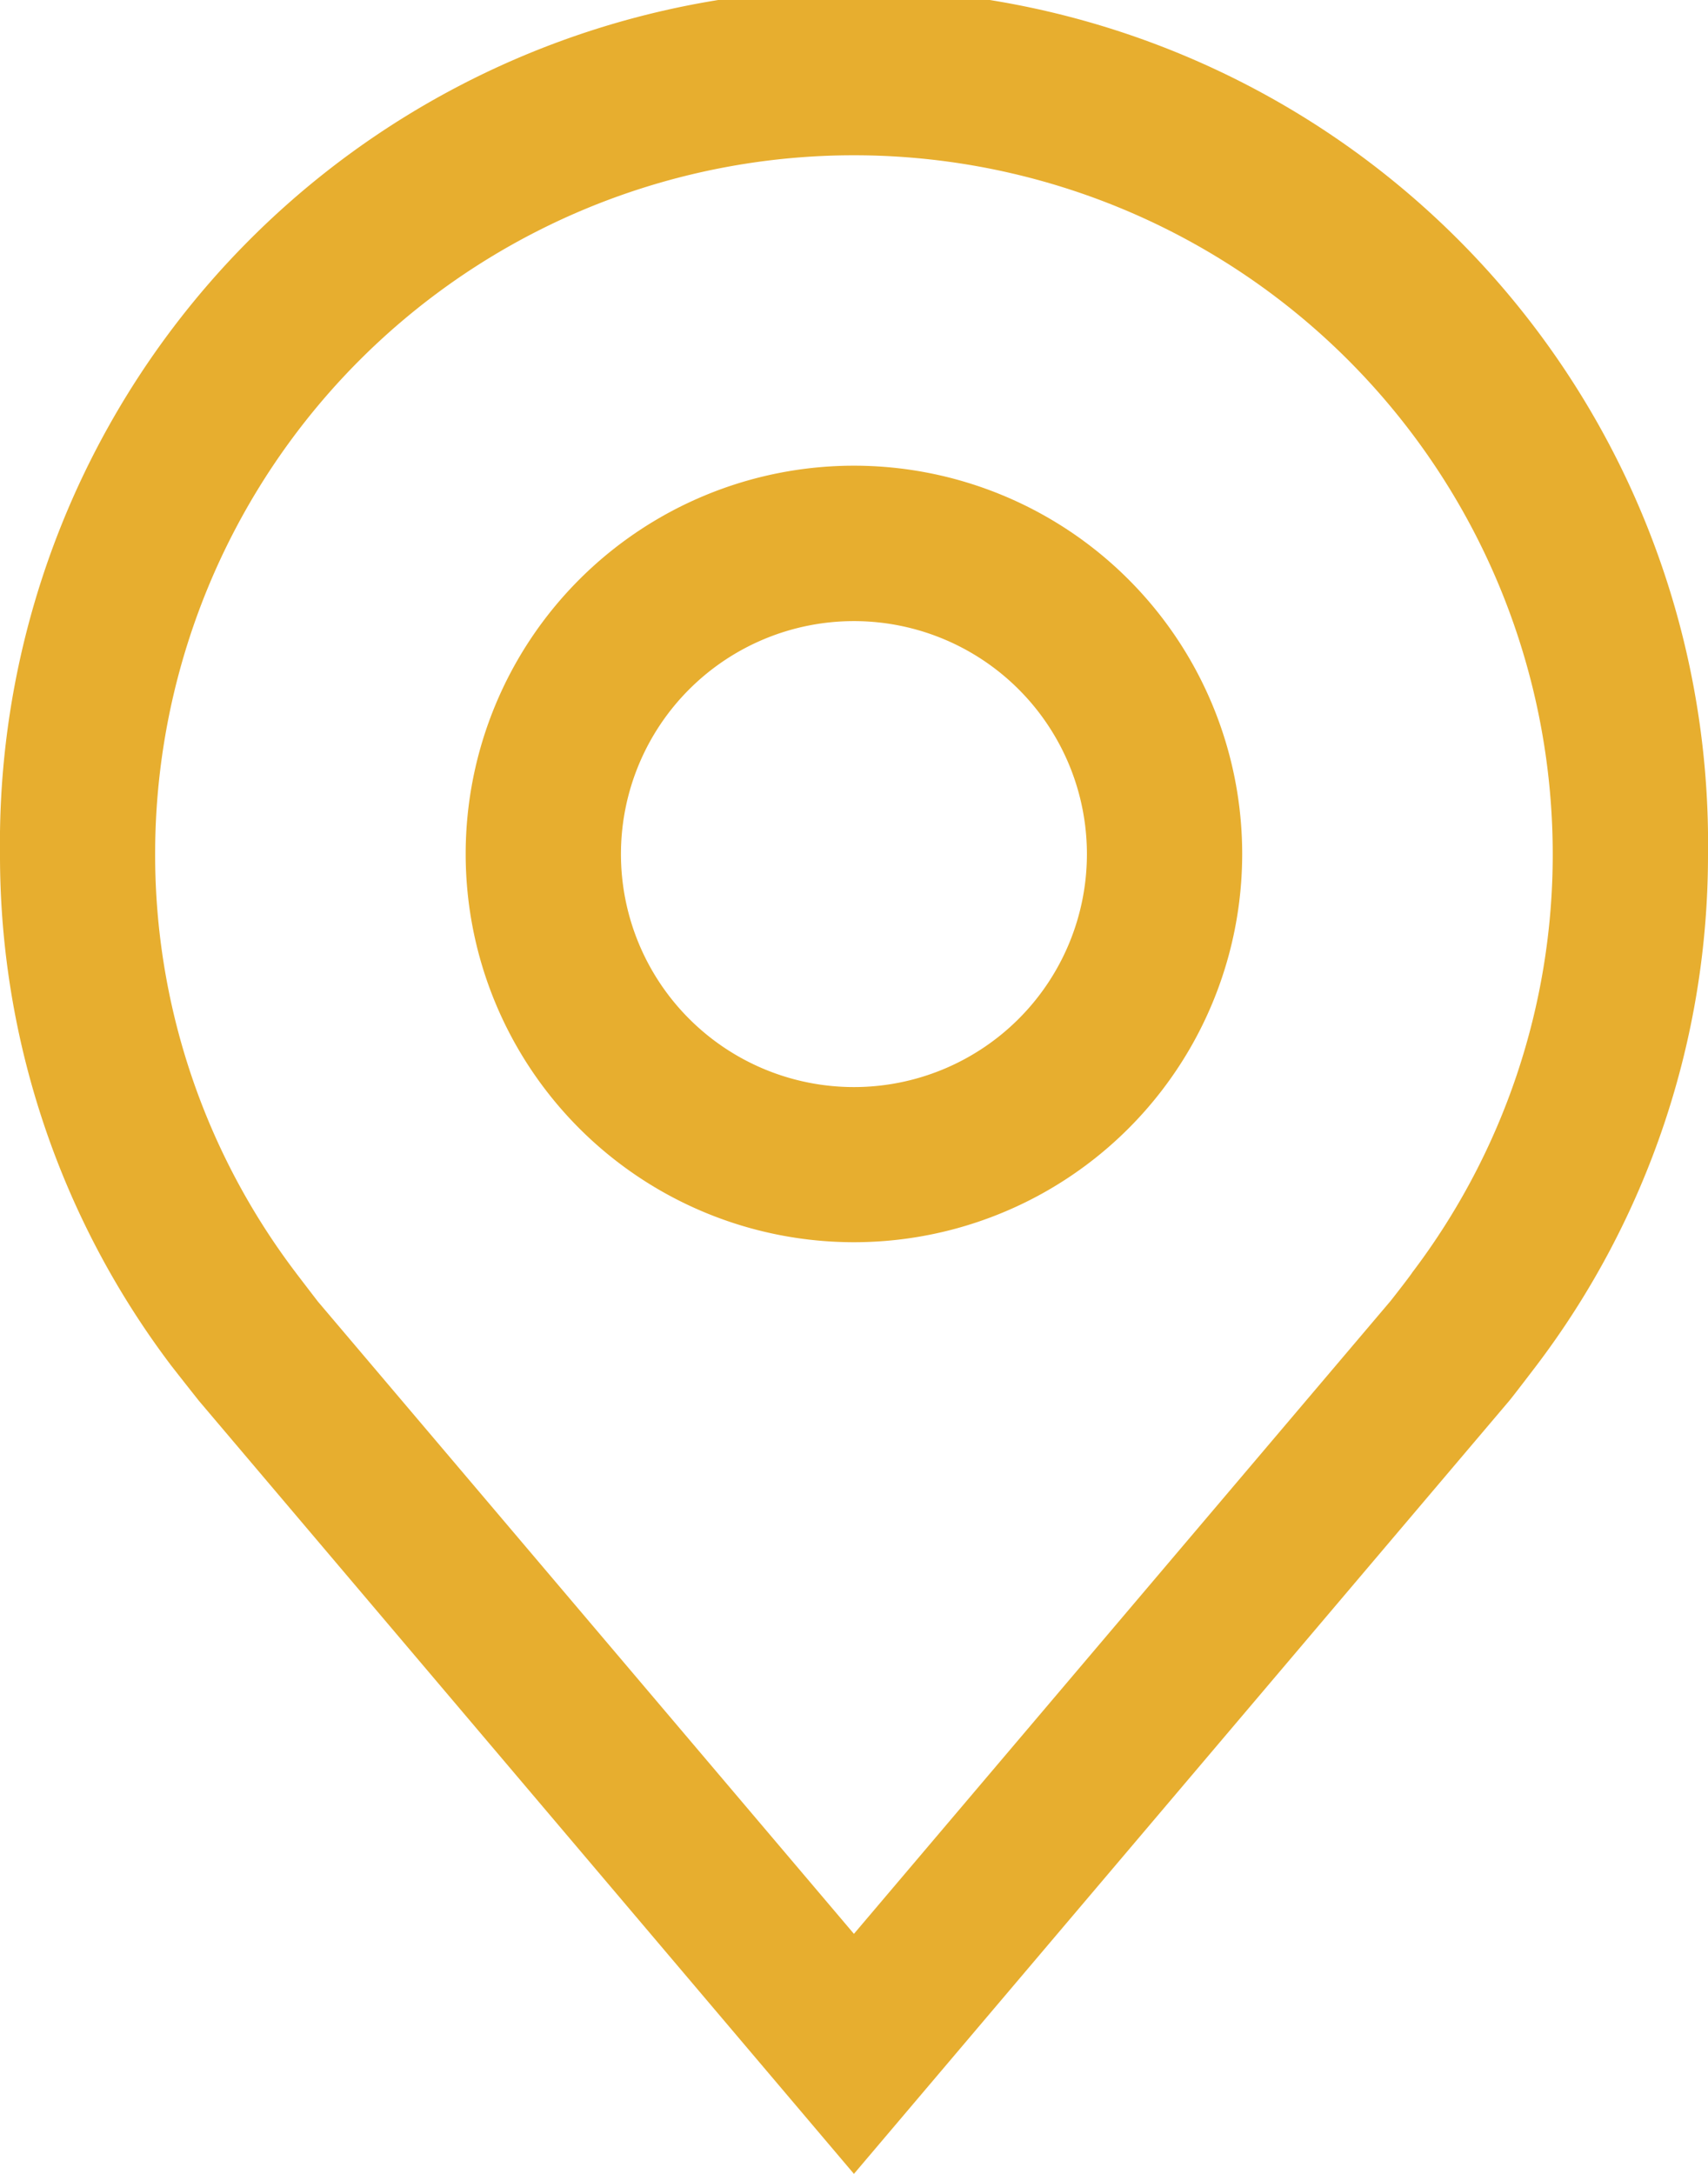
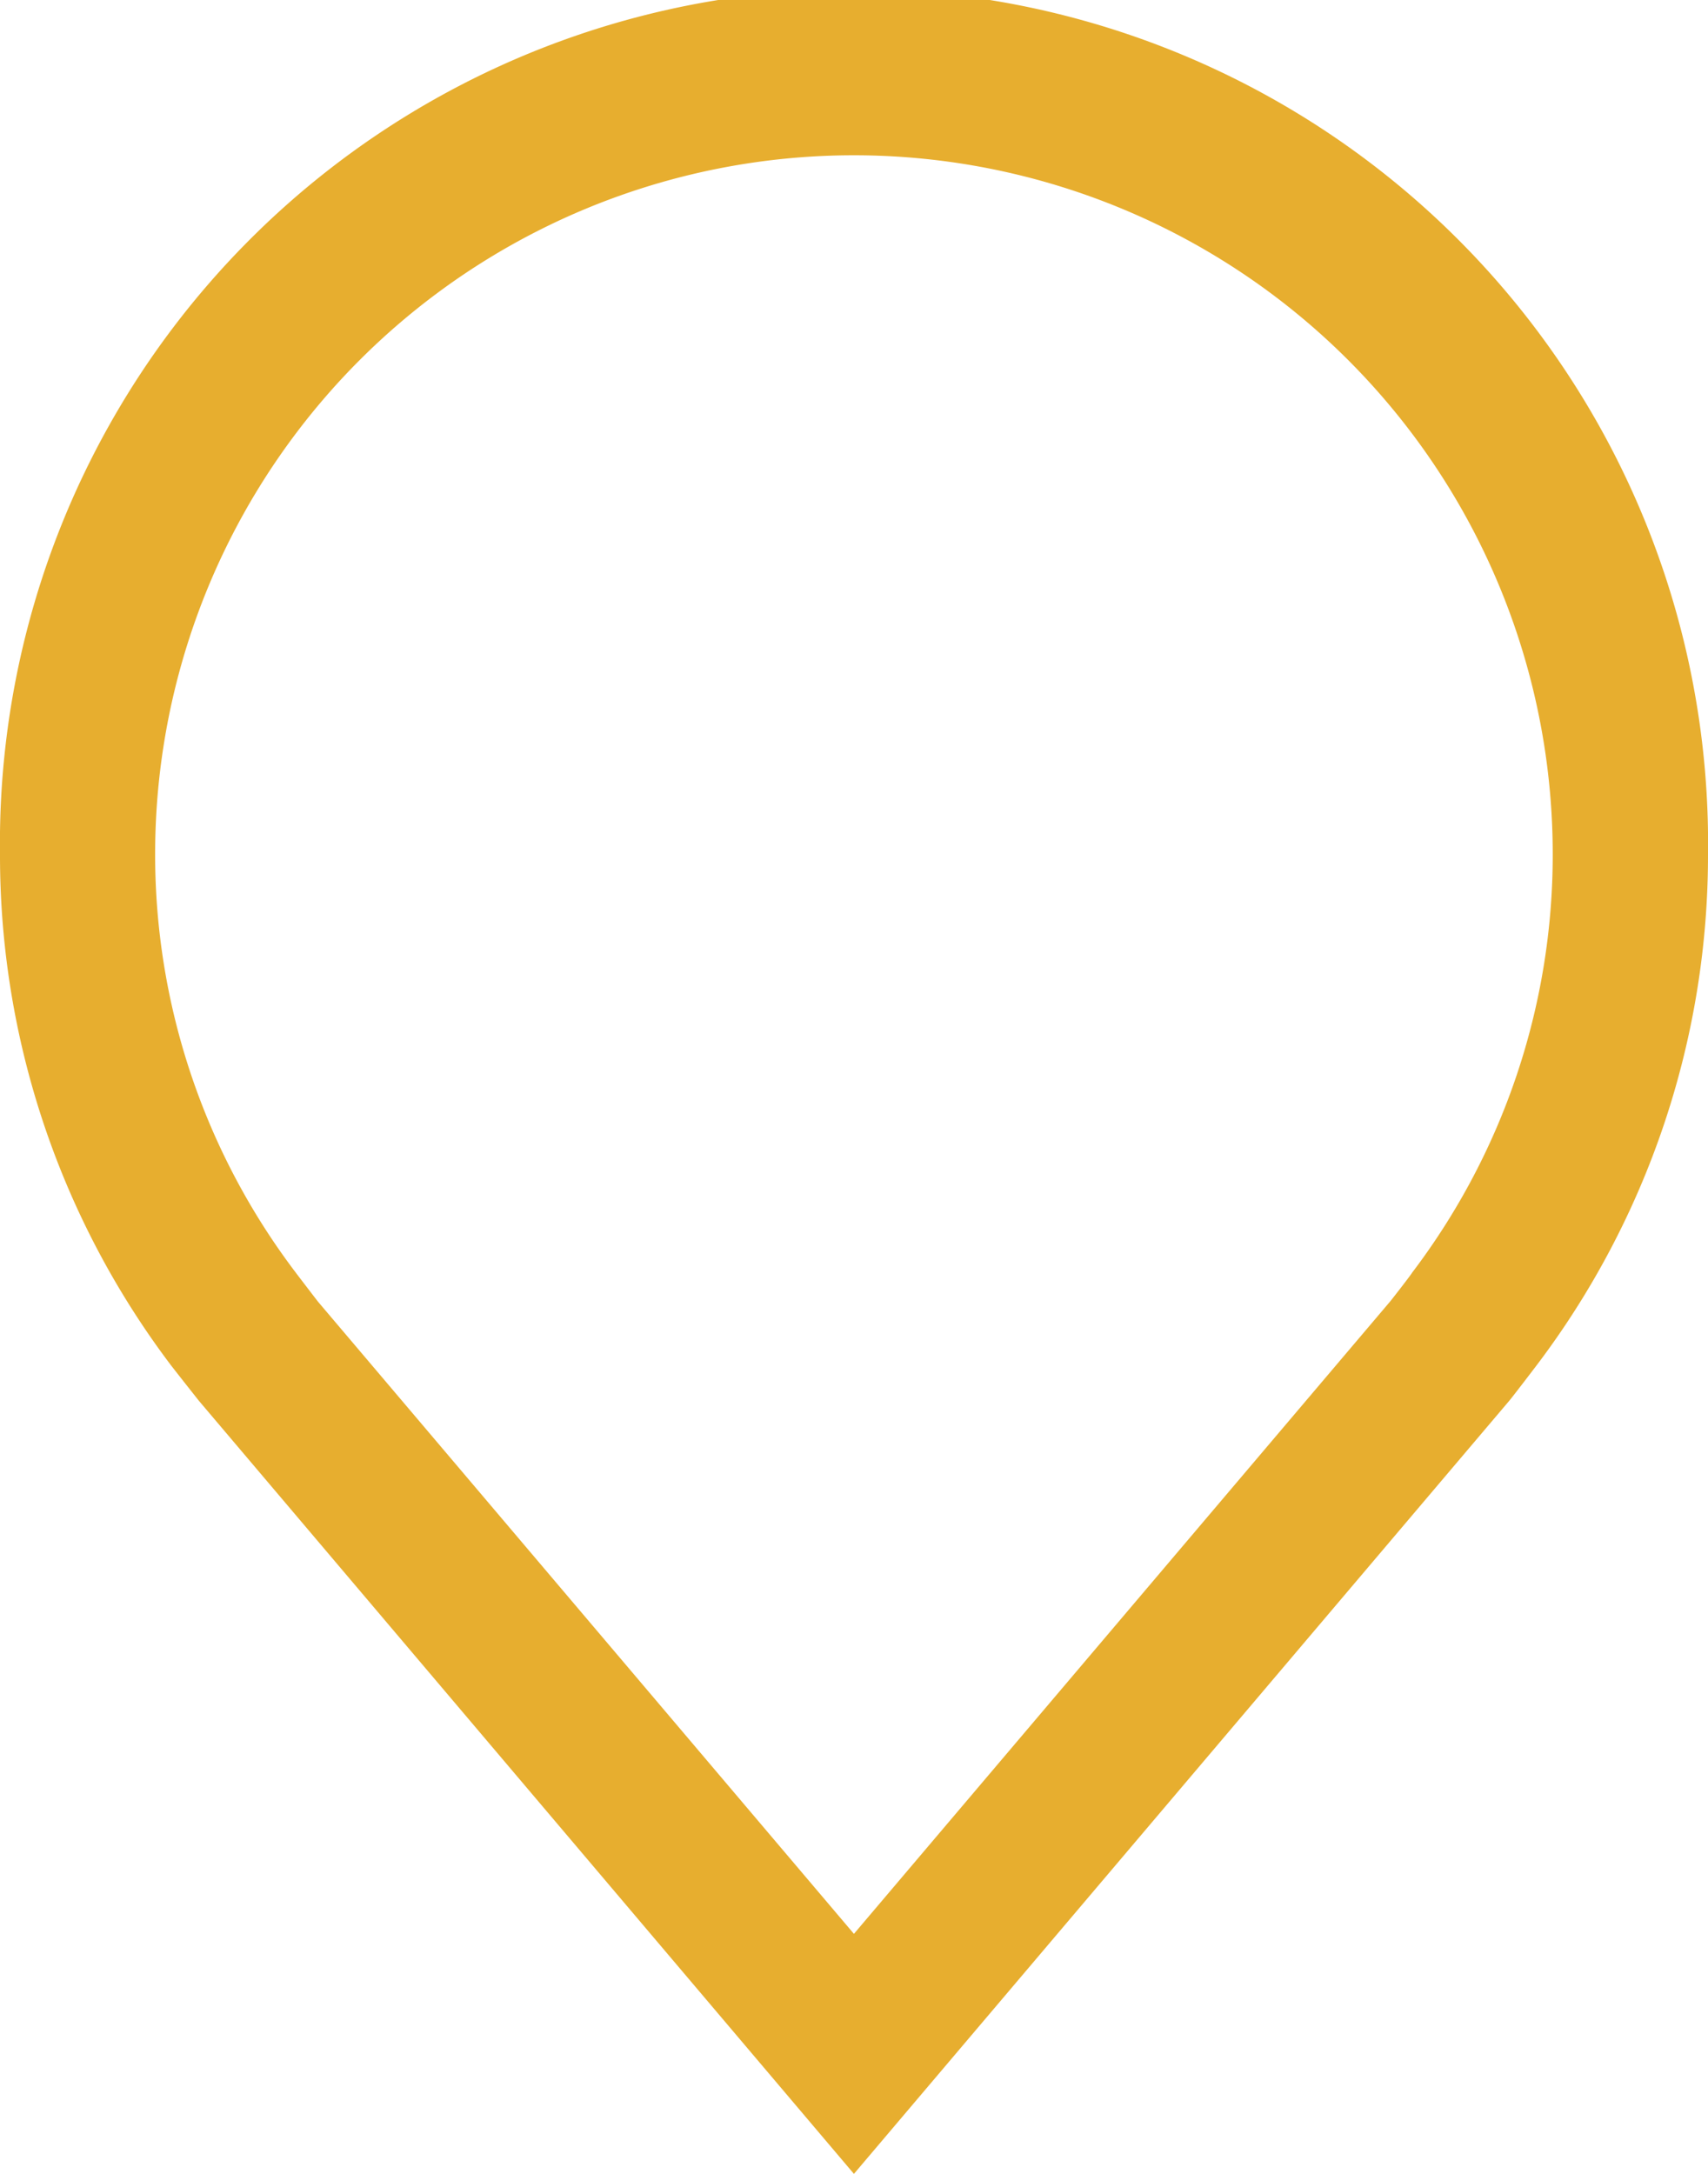
<svg xmlns="http://www.w3.org/2000/svg" width="12.375" height="15.75" viewBox="0 0 12.375 15.75">
  <g id="location" transform="translate(-2.813 -1.125)">
-     <path id="Path_187" data-name="Path 187" d="M9,10.125a2.813,2.813,0,1,1,2.813-2.813A2.813,2.813,0,0,1,9,10.125Zm0-4.5a1.688,1.688,0,1,0,1.688,1.688A1.688,1.688,0,0,0,9,5.625Z" fill="#e7ae2f" />
    <path id="Path_188" data-name="Path 188" d="M9,16.875l-4.745-5.6q-.1-.126-.2-.254A6.125,6.125,0,0,1,2.813,7.313a6.188,6.188,0,1,1,12.375,0,6.122,6.122,0,0,1-1.247,3.711v0s-.169.222-.194.251ZM4.957,10.347s.132.173.161.21L9,15.136l3.887-4.584c.025-.031.156-.2.157-.206a5.007,5.007,0,0,0,1.019-3.033,5.063,5.063,0,1,0-10.126,0,5.009,5.009,0,0,0,1.021,3.035Z" fill="#e7ae2f" />
  </g>
</svg>